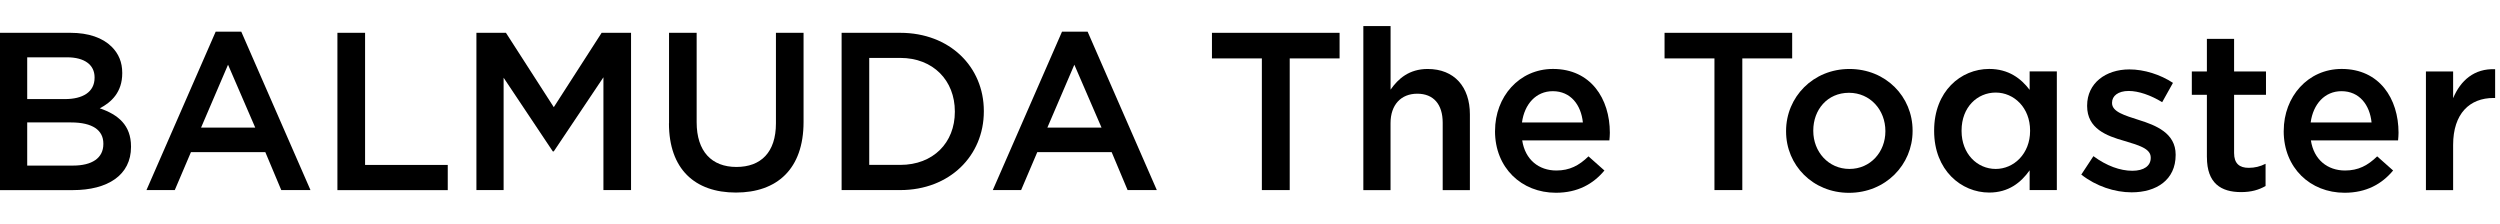
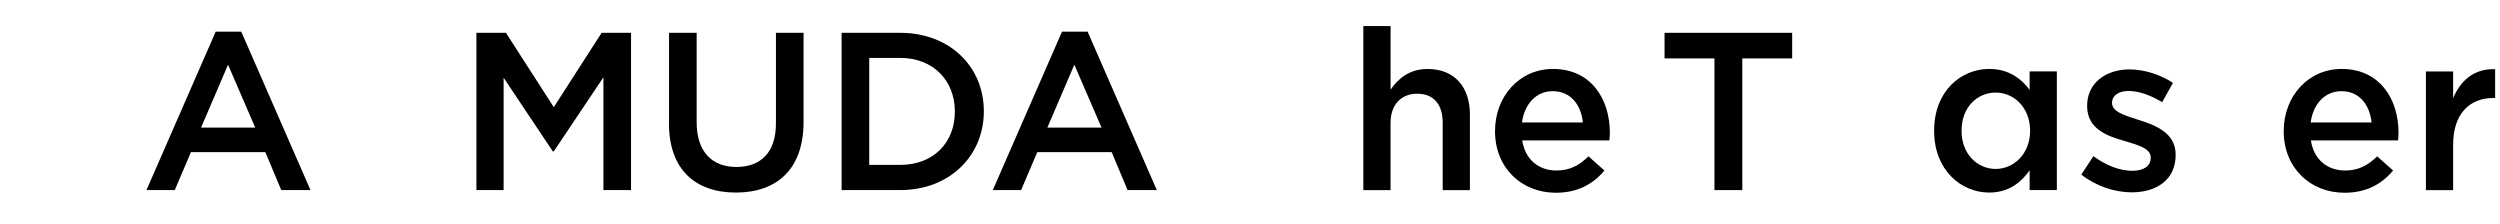
<svg xmlns="http://www.w3.org/2000/svg" width="357" height="32" viewBox="0 0 357 32" fill="none">
-   <path d="M0 4.686H10.074C12.64 4.686 14.661 5.394 15.947 6.674C16.944 7.671 17.456 8.886 17.456 10.395V10.461C17.456 13.158 15.914 14.601 14.247 15.467C16.878 16.366 18.709 17.876 18.709 20.921V20.986C18.709 24.996 15.402 27.148 10.401 27.148H0V4.691V4.686ZM13.506 11.038C13.506 9.273 12.095 8.183 9.562 8.183H3.885V14.149H9.273C11.806 14.149 13.506 13.152 13.506 11.104V11.038ZM10.139 17.483H3.885V23.645H10.428C13.125 23.645 14.759 22.588 14.759 20.567V20.502C14.759 18.611 13.25 17.483 10.139 17.483Z" fill="black" />
  <path d="M30.799 4.522H34.454L44.337 27.143H40.164L37.887 21.722H27.268L24.958 27.143H20.916L30.799 4.522ZM36.448 18.224L32.564 9.24L28.712 18.224H36.443H36.448Z" fill="black" />
-   <path d="M48.189 4.686H52.133V23.553H63.939V27.148H48.183V4.691L48.189 4.686Z" fill="black" />
  <path d="M68.048 4.686H72.249L79.081 15.304L85.913 4.686H90.113V27.143H86.169V11.038L79.075 21.624H78.944L71.916 11.098V27.143H68.032V4.686H68.048Z" fill="black" />
  <path d="M95.538 17.614V4.686H99.482V17.456C99.482 21.629 101.634 23.841 105.159 23.841C108.657 23.841 110.804 21.755 110.804 17.614V4.686H114.748V17.423C114.748 24.13 110.962 27.497 105.088 27.497C99.215 27.497 95.527 24.13 95.527 17.614H95.538Z" fill="black" />
  <path d="M120.182 4.686H128.555C135.616 4.686 140.492 9.529 140.492 15.849V15.914C140.492 22.234 135.616 27.143 128.555 27.143H120.182V4.686ZM124.126 8.276V23.547H128.555C133.274 23.547 136.352 20.371 136.352 15.974V15.909C136.352 11.512 133.274 8.27 128.555 8.27H124.126V8.276Z" fill="black" />
  <path d="M151.655 4.522H155.311L165.194 27.143H161.021L158.744 21.722H148.125L145.815 27.143H141.772L151.655 4.522ZM157.3 18.224L153.415 9.24L149.563 18.224H157.294H157.3Z" fill="black" />
-   <path d="M180.188 8.341H173.067V4.686H191.292V8.341H184.171V27.143H180.194V8.341H180.188Z" fill="black" />
  <path d="M194.69 3.721H198.575V12.803C199.664 11.229 201.239 9.85 203.87 9.85C207.689 9.85 209.901 12.416 209.901 16.334V27.148H206.017V17.521C206.017 14.89 204.704 13.381 202.388 13.381C200.073 13.381 198.569 14.955 198.569 17.587V27.148H194.685V3.721H194.69Z" fill="black" />
  <path d="M213.492 18.737V18.671C213.492 13.828 216.925 9.845 221.768 9.845C227.156 9.845 229.886 14.079 229.886 18.96C229.886 19.314 229.853 19.668 229.82 20.05H217.371C217.791 22.806 219.747 24.348 222.247 24.348C224.138 24.348 225.489 23.64 226.835 22.327L229.112 24.348C227.51 26.271 225.293 27.525 222.182 27.525C217.273 27.525 213.487 23.962 213.487 18.731L213.492 18.737ZM226.034 17.484C225.778 14.983 224.301 13.021 221.735 13.021C219.36 13.021 217.693 14.852 217.339 17.484H226.034Z" fill="black" />
  <path d="M244.819 8.341H237.698V4.686H255.922V8.341H248.802V27.143H244.824V8.341H244.819Z" fill="black" />
-   <path d="M255.052 18.769V18.703C255.052 13.86 258.904 9.85 264.101 9.85C269.299 9.85 273.118 13.795 273.118 18.643V18.709C273.118 23.52 269.266 27.535 264.036 27.535C258.871 27.535 255.052 23.59 255.052 18.774V18.769ZM269.233 18.769V18.703C269.233 15.718 267.081 13.25 264.036 13.25C260.925 13.25 258.936 15.691 258.936 18.638V18.703C258.936 21.656 261.088 24.124 264.101 24.124C267.114 24.124 269.233 21.683 269.233 18.763V18.769Z" fill="black" />
  <path d="M276.195 18.704V18.639C276.195 13.021 280.014 9.845 284.057 9.845C286.846 9.845 288.611 11.224 289.832 12.831V10.199H293.716V27.143H289.832V24.321C288.579 26.086 286.813 27.497 284.057 27.497C280.079 27.497 276.195 24.321 276.195 18.704ZM289.897 18.704V18.639C289.897 15.364 287.587 13.218 284.988 13.218C282.389 13.218 280.112 15.272 280.112 18.639V18.704C280.112 21.978 282.357 24.125 284.988 24.125C287.587 24.125 289.897 21.946 289.897 18.704Z" fill="black" />
  <path d="M297.208 24.932L298.941 22.3C300.804 23.679 302.76 24.387 304.493 24.387C306.16 24.387 307.124 23.679 307.124 22.556V22.491C307.124 21.178 305.326 20.726 303.338 20.116C300.837 19.407 298.042 18.383 298.042 15.141V15.076C298.042 11.867 300.706 9.911 304.073 9.911C306.193 9.911 308.503 10.647 310.3 11.834L308.759 14.591C307.124 13.594 305.392 12.989 303.975 12.989C302.466 12.989 301.6 13.698 301.6 14.656V14.722C301.6 15.975 303.43 16.487 305.419 17.13C307.887 17.898 310.682 19.02 310.682 22.072V22.137C310.682 25.7 307.925 27.465 304.395 27.465C301.987 27.465 299.328 26.599 297.208 24.932Z" fill="black" />
-   <path d="M315.144 22.457V13.539H312.992V10.204H315.144V5.552H319.028V10.204H323.583V13.539H319.028V21.847C319.028 23.356 319.796 23.967 321.115 23.967C321.981 23.967 322.749 23.776 323.523 23.389V26.565C322.559 27.11 321.502 27.432 320.025 27.432C317.17 27.432 315.149 26.179 315.149 22.457H315.144Z" fill="black" />
  <path d="M326.117 18.737V18.671C326.117 13.828 329.55 9.845 334.393 9.845C339.781 9.845 342.511 14.079 342.511 18.96C342.511 19.314 342.478 19.668 342.445 20.05H329.996C330.416 22.806 332.372 24.348 334.872 24.348C336.763 24.348 338.114 23.64 339.46 22.327L341.737 24.348C340.135 26.271 337.918 27.525 334.807 27.525C329.898 27.525 326.112 23.962 326.112 18.731L326.117 18.737ZM338.659 17.484C338.403 14.983 336.926 13.021 334.36 13.021C331.985 13.021 330.318 14.852 329.964 17.484H338.659Z" fill="black" />
  <path d="M346.422 10.205H350.306V14.024C351.363 11.491 353.325 9.758 356.305 9.883V13.991H356.082C352.682 13.991 350.306 16.203 350.306 20.698V27.149H346.422V10.205Z" fill="black" />
</svg>